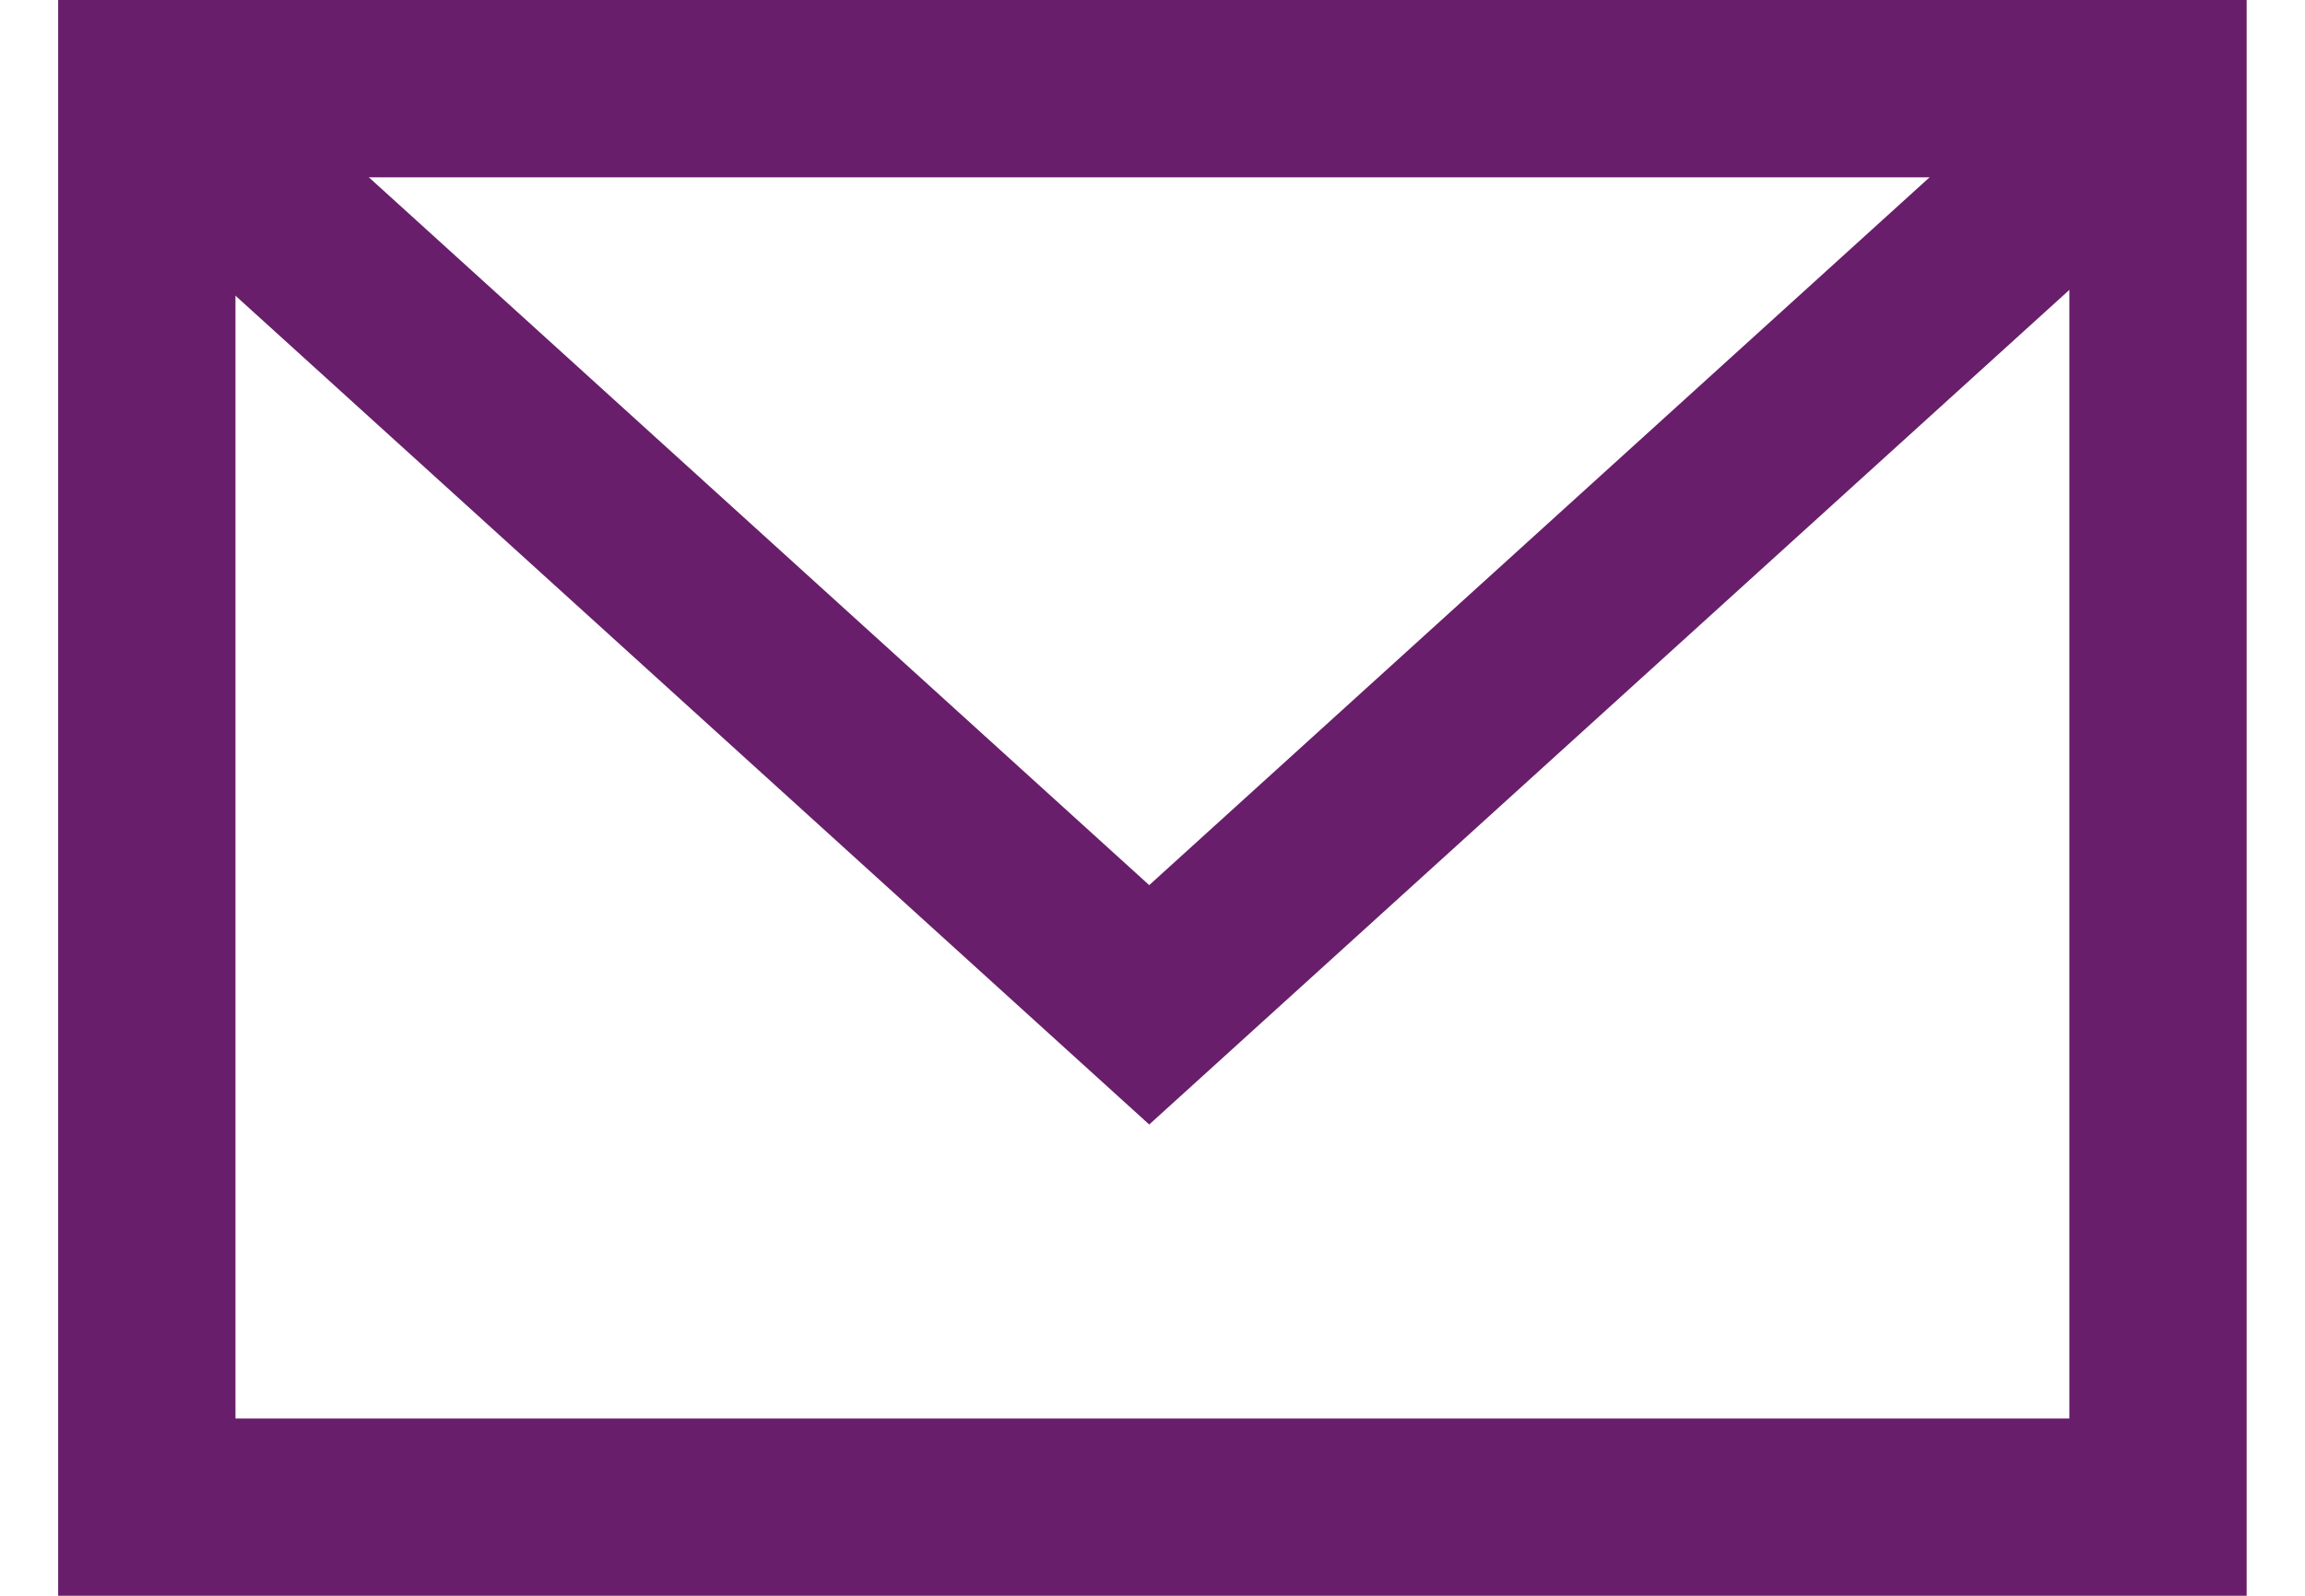
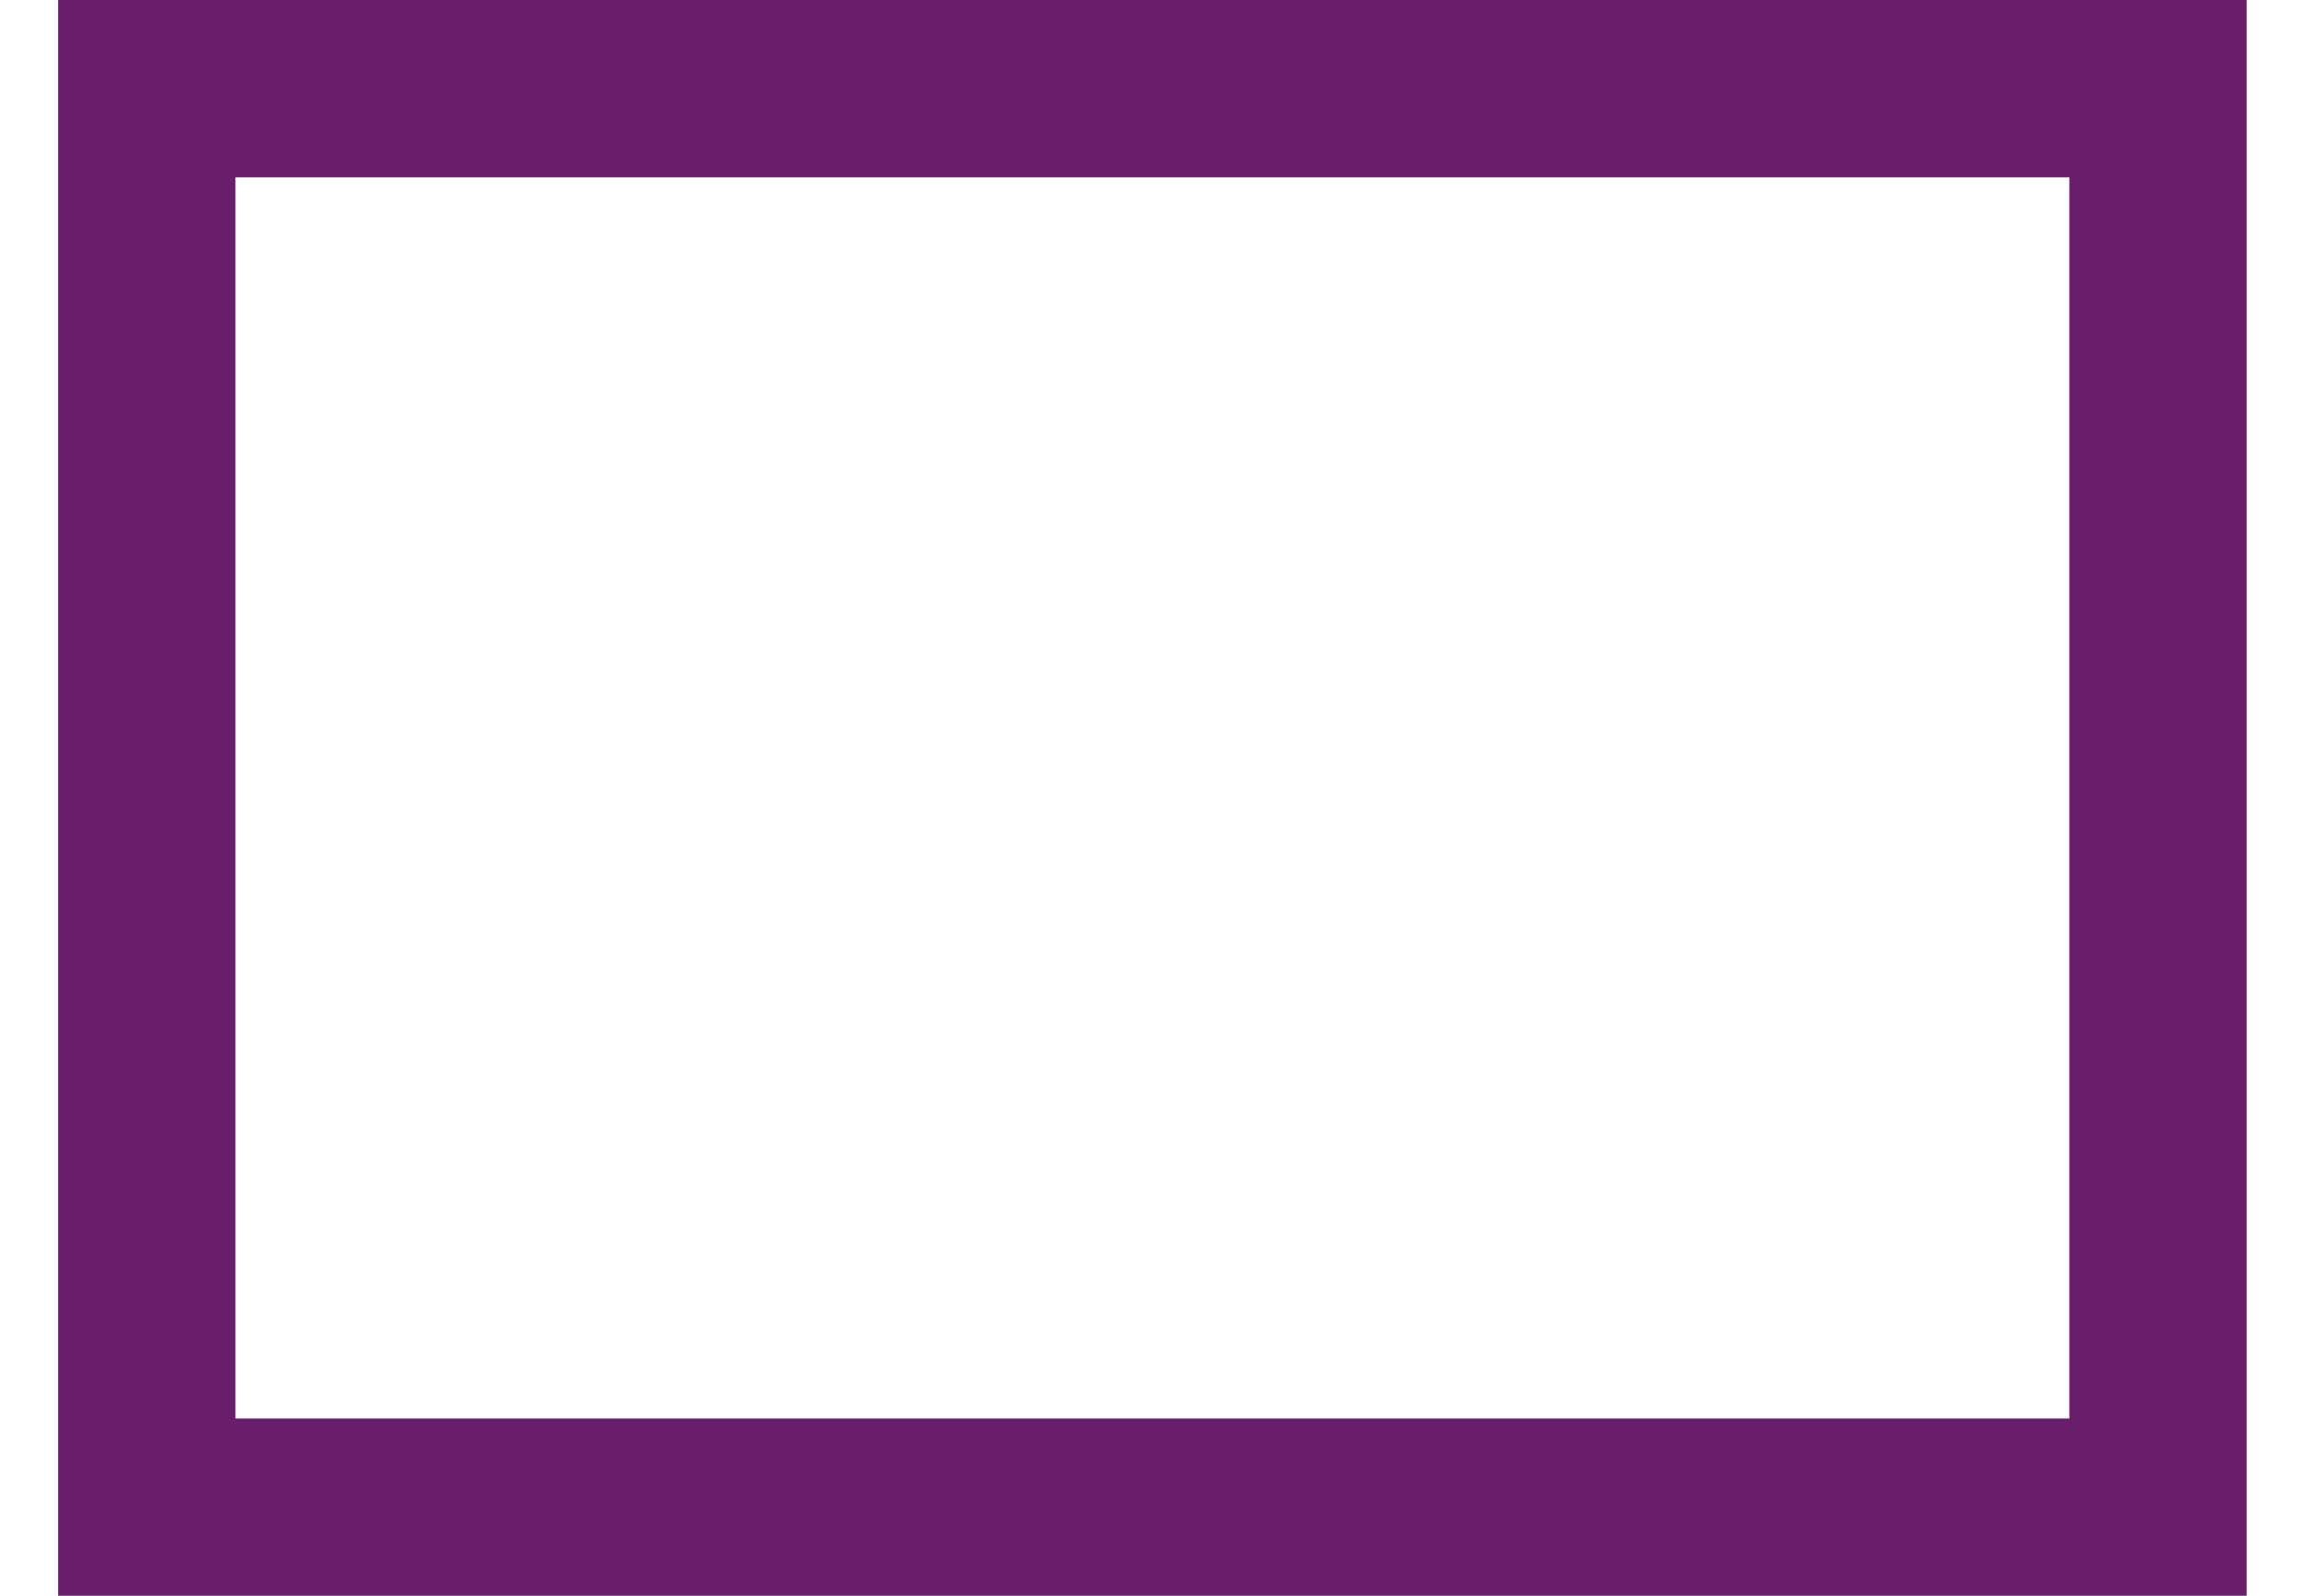
<svg xmlns="http://www.w3.org/2000/svg" width="26" height="18" viewBox="0 0 26 18" fill="none">
  <rect x="1.656" y="1" width="22.686" height="16" stroke="#681E6A" stroke-width="2" />
-   <path d="M1.938 1.334L12.963 11.334L23.698 1.597" stroke="#681E6A" stroke-width="2" />
</svg>